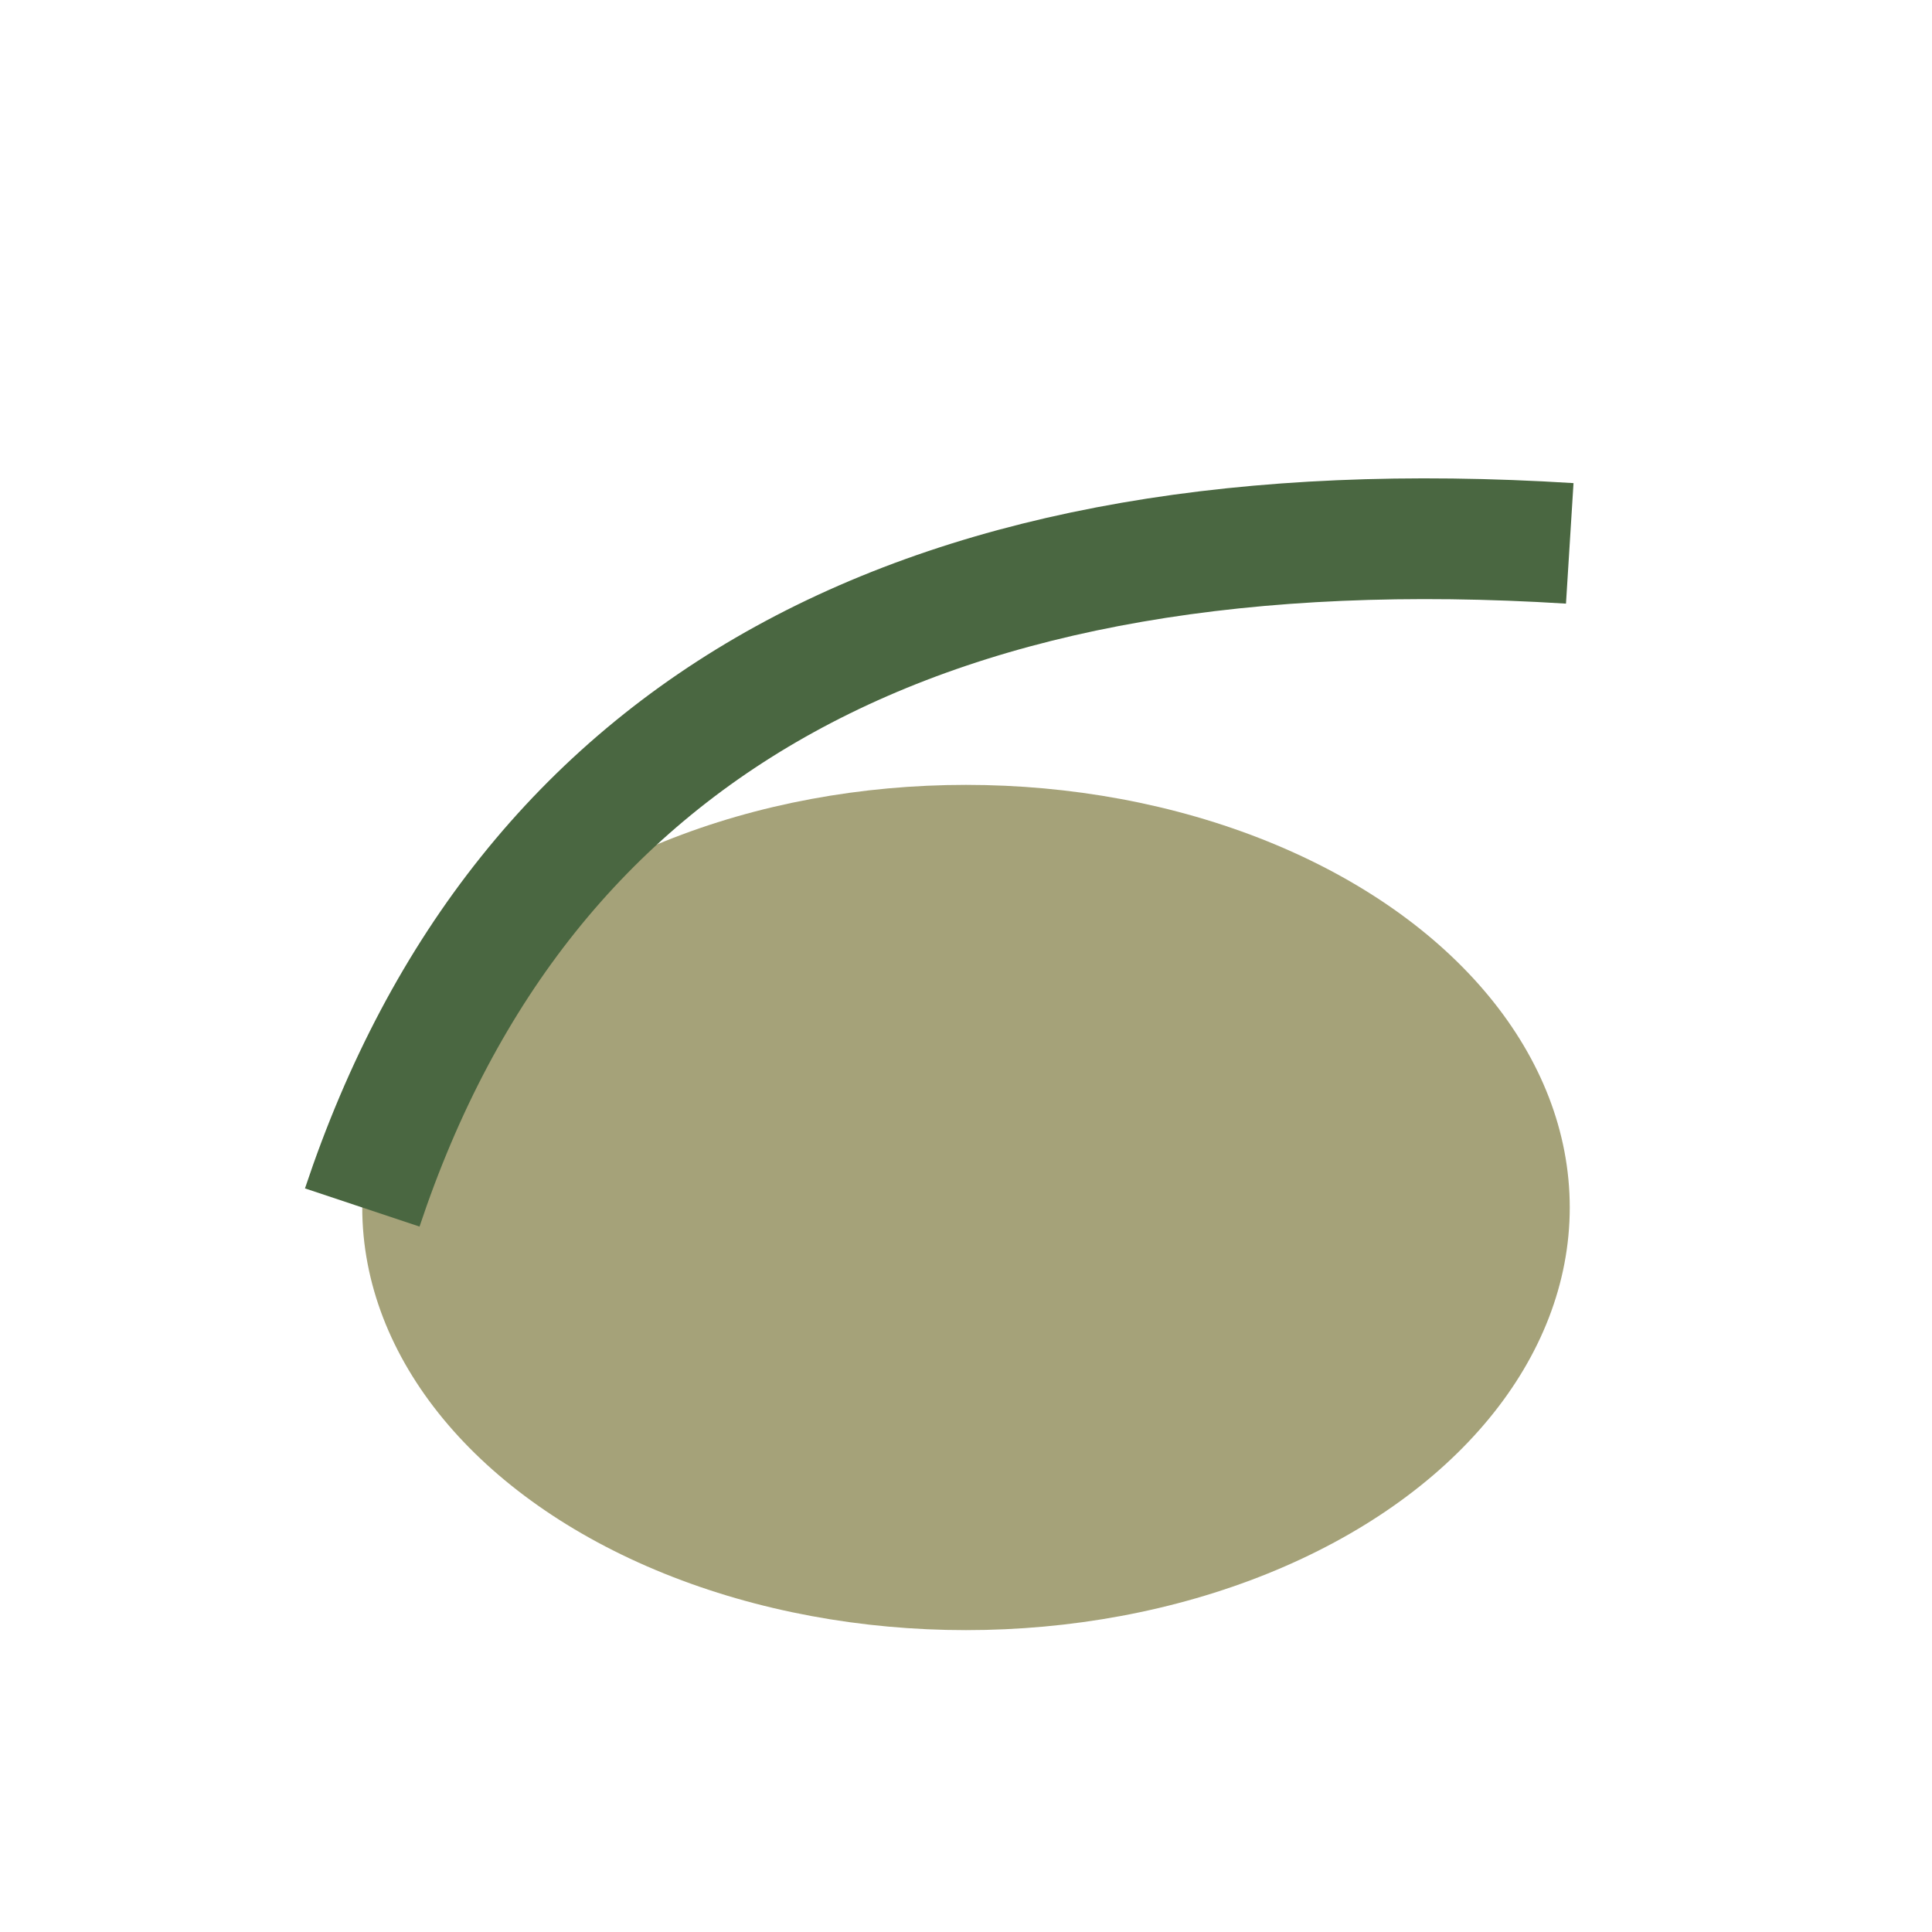
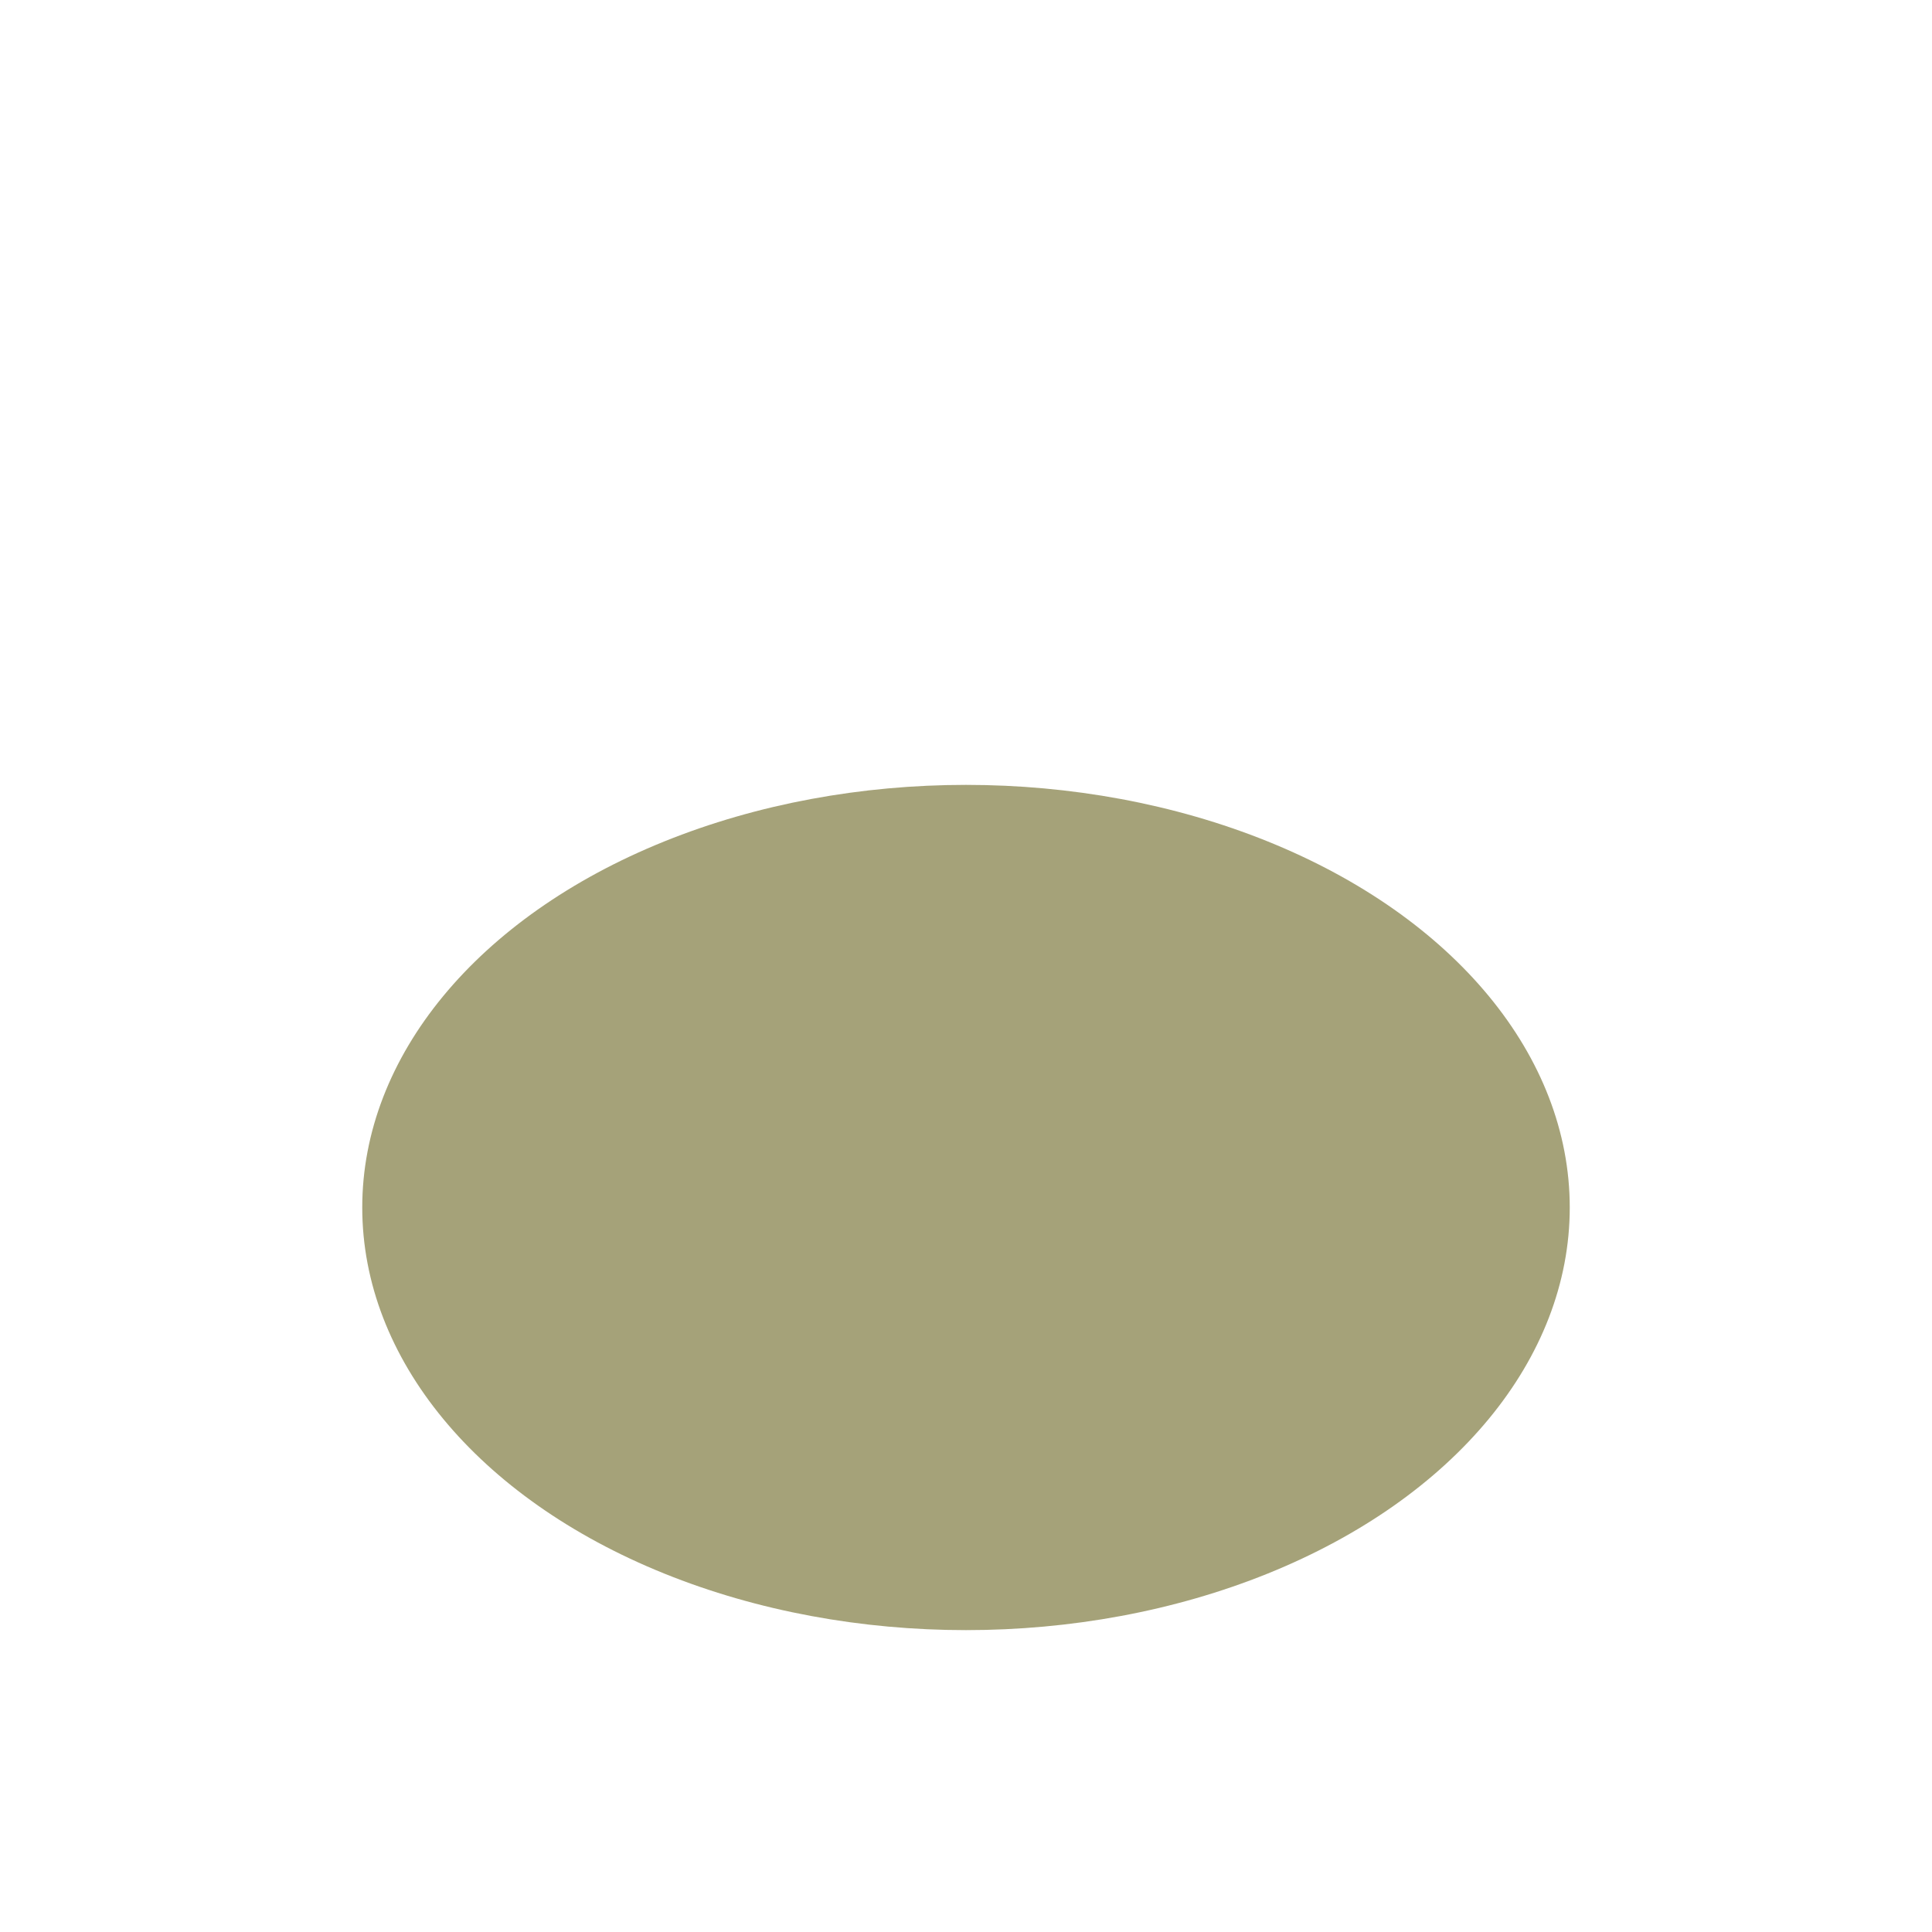
<svg xmlns="http://www.w3.org/2000/svg" width="32" height="32" viewBox="0 0 32 32">
  <ellipse cx="16" cy="20" rx="10" ry="7" fill="#A5A279" />
-   <path d="M6 20Q10 8 26 9" stroke="#4A6741" stroke-width="2" fill="none" />
</svg>